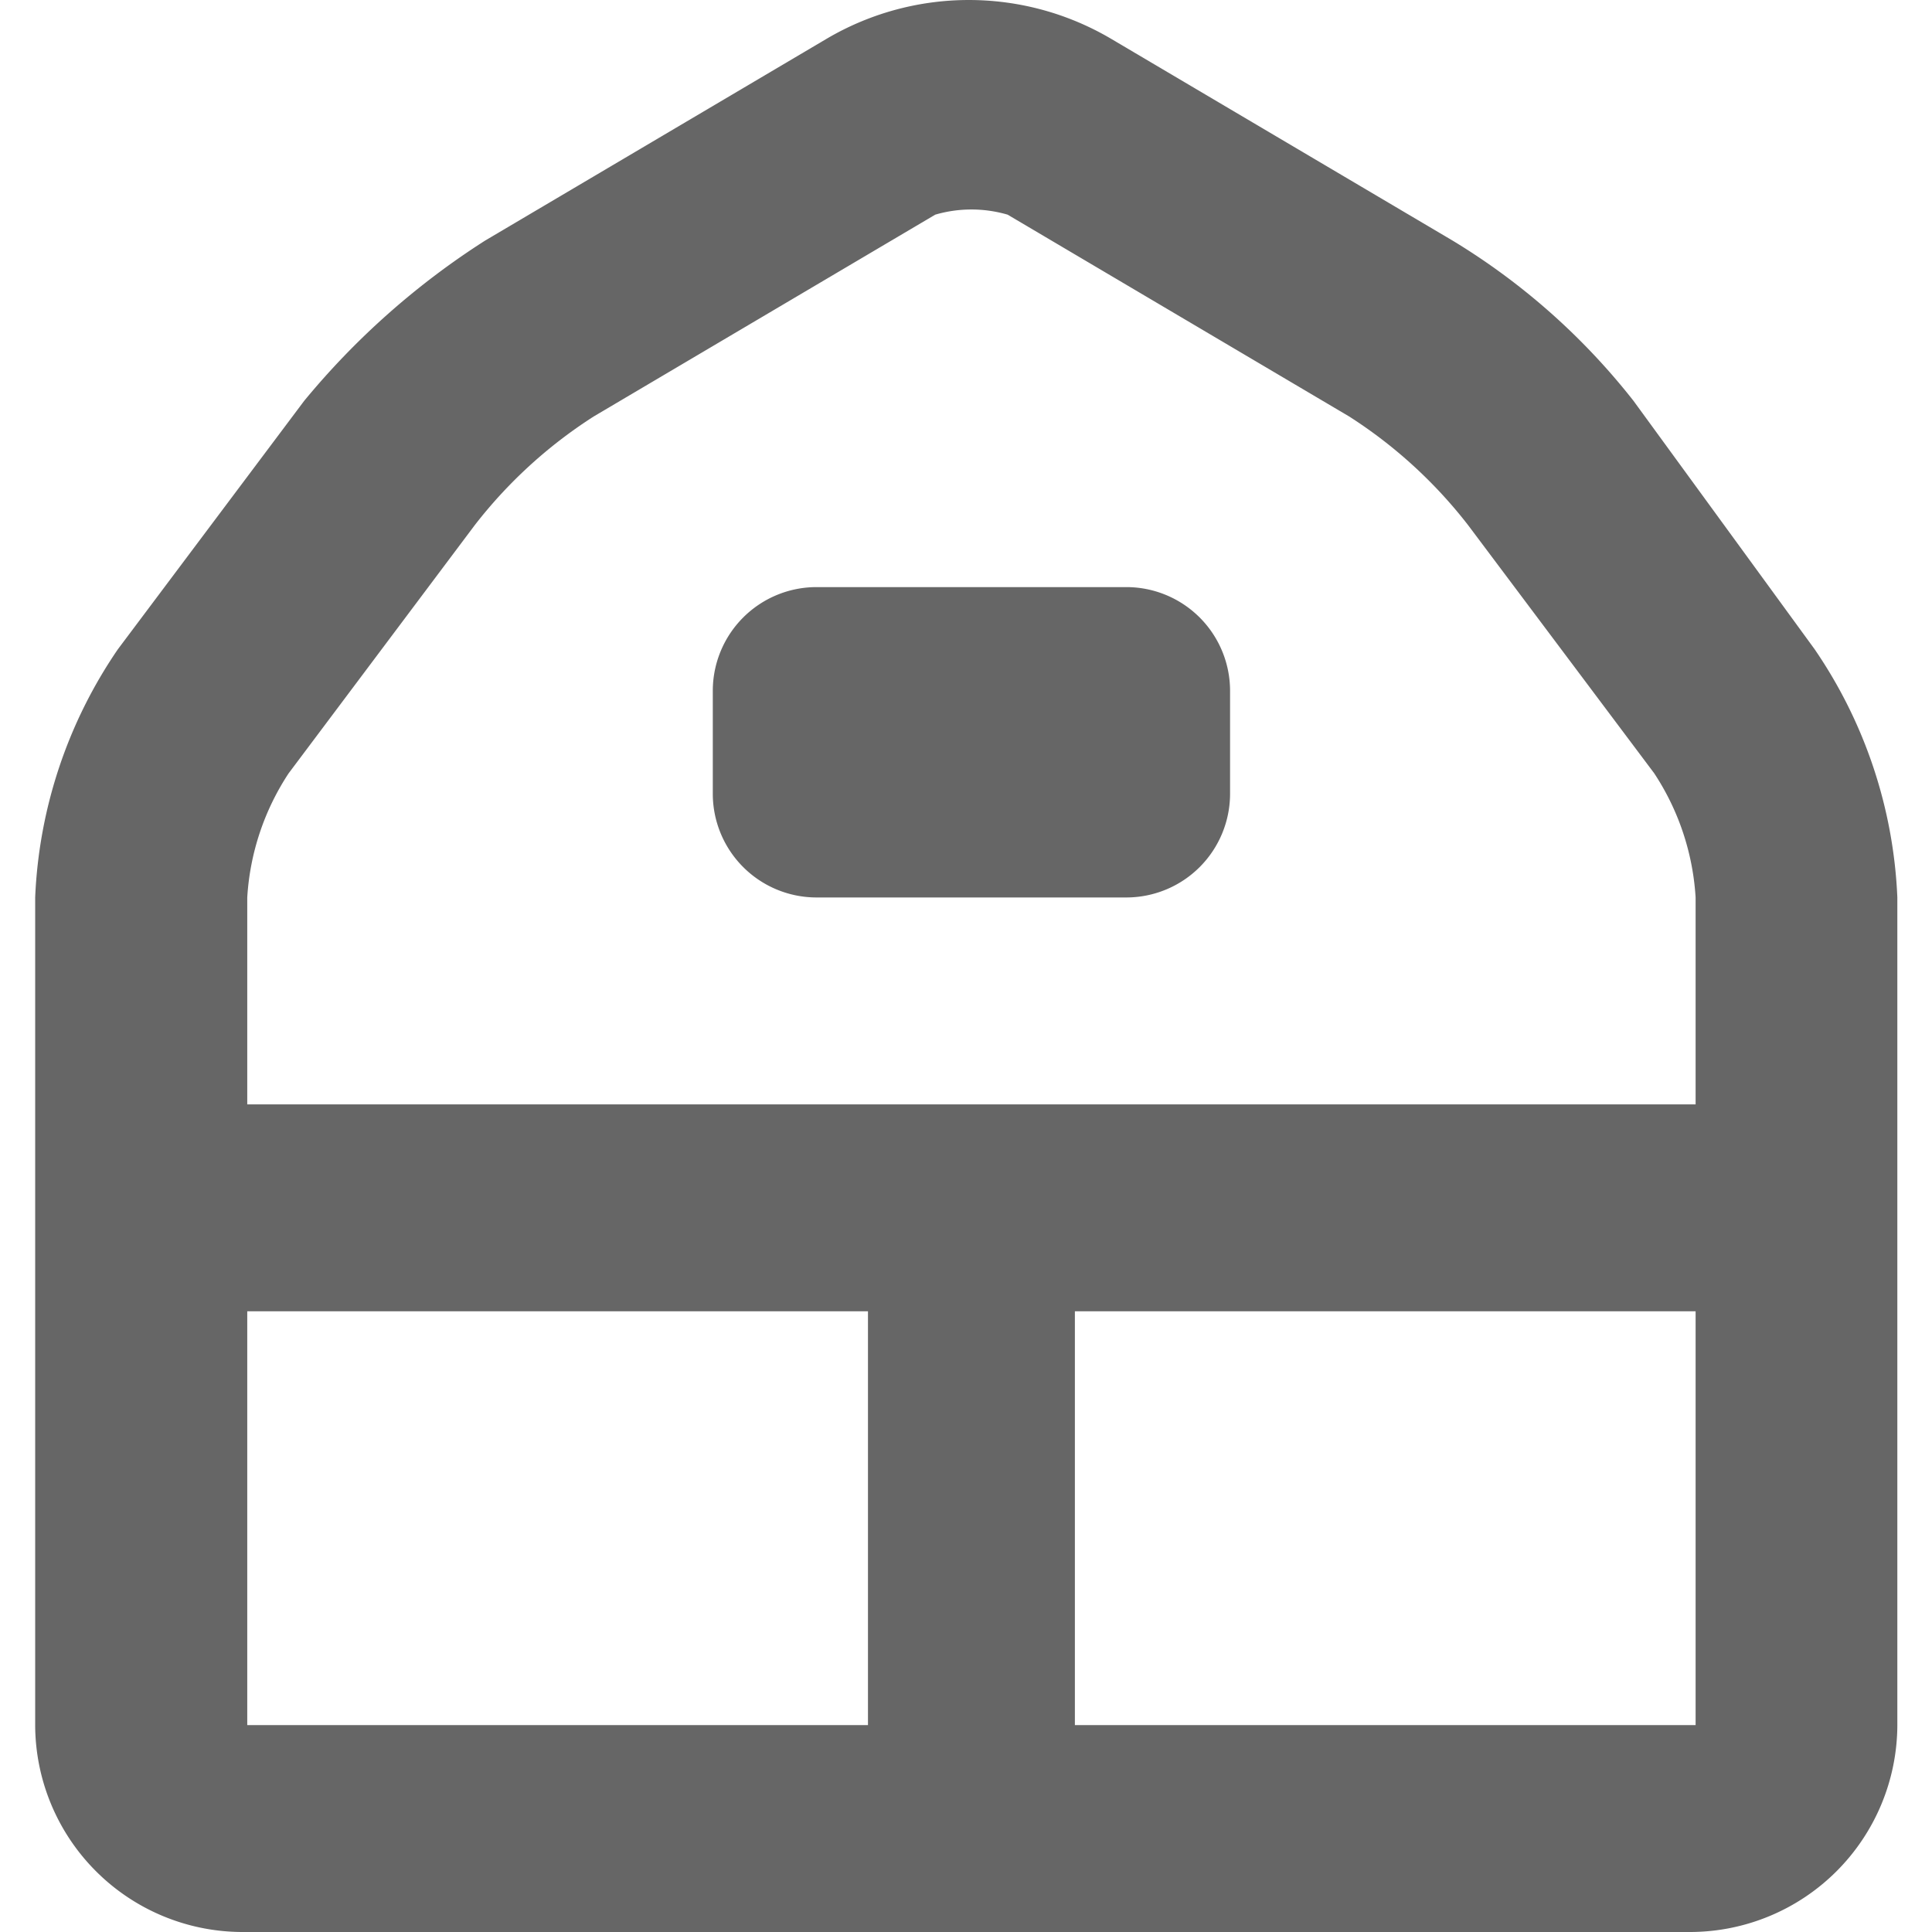
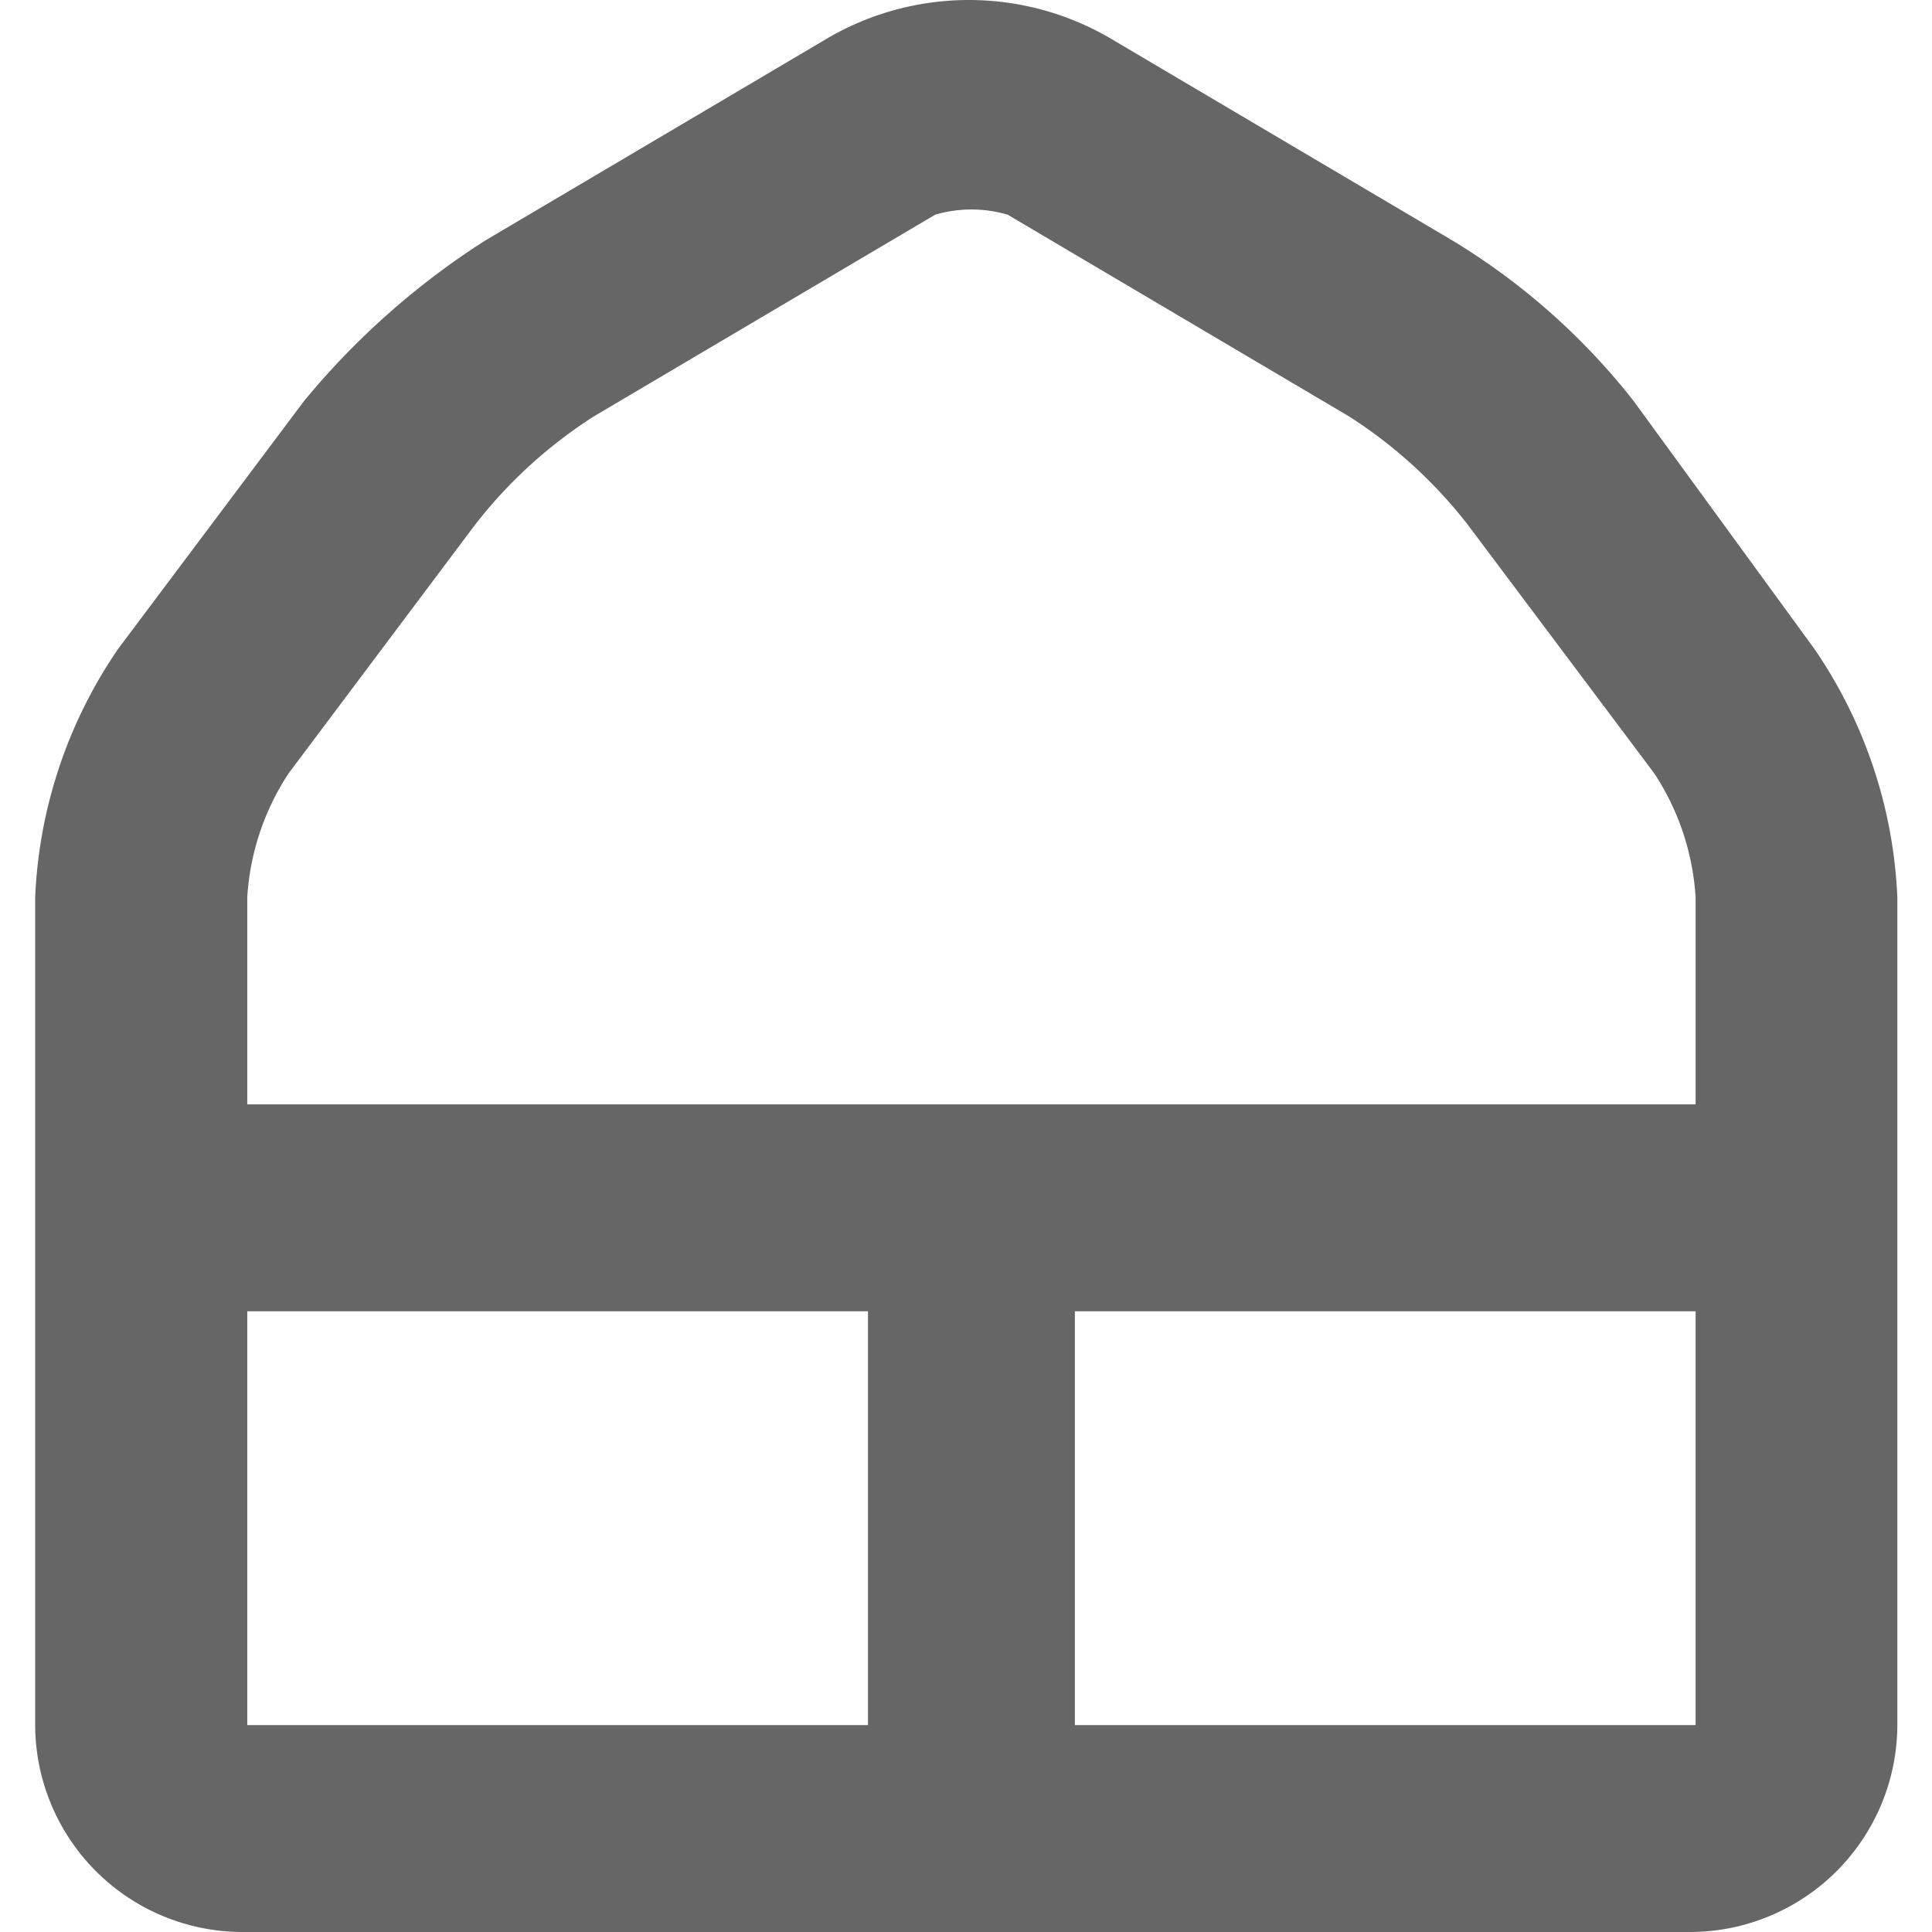
<svg xmlns="http://www.w3.org/2000/svg" width="800px" height="800px" viewBox="-0.68 0 37.35 37.35">
  <g id="Group_2" data-name="Group 2" transform="translate(-246.9 -123.65)">
    <path id="Path_2" data-name="Path 2" d="M277.8,131.4a13.01,13.01,0,0,0-3.5-3.1l-6.6-3.9a5.417,5.417,0,0,0-5.5,0l-6.6,3.9a14.965,14.965,0,0,0-3.5,3.1l-3.6,4.8a9.173,9.173,0,0,0-1.6,4.8v16a4.012,4.012,0,0,0,4,4h28a4.012,4.012,0,0,0,4-4V141a9.173,9.173,0,0,0-1.6-4.8Zm-26,7.2,3.6-4.8a9.138,9.138,0,0,1,2.3-2.1l6.6-3.9a2.5,2.5,0,0,1,1.4,0l6.6,3.9a9.137,9.137,0,0,1,2.3,2.1l3.6,4.8a4.9,4.9,0,0,1,.8,2.4v4H251v-4A4.9,4.9,0,0,1,251.8,138.6ZM251,157v-8h12v8Zm16,0v-8h12v8Z" fill="#666" />
-     <path id="Path_3" data-name="Path 3" d="M262,141h6a2.006,2.006,0,0,0,2-2v-2a2.006,2.006,0,0,0-2-2h-6a2.006,2.006,0,0,0-2,2v2A2.006,2.006,0,0,0,262,141Z" fill="#666" />
  </g>
</svg>